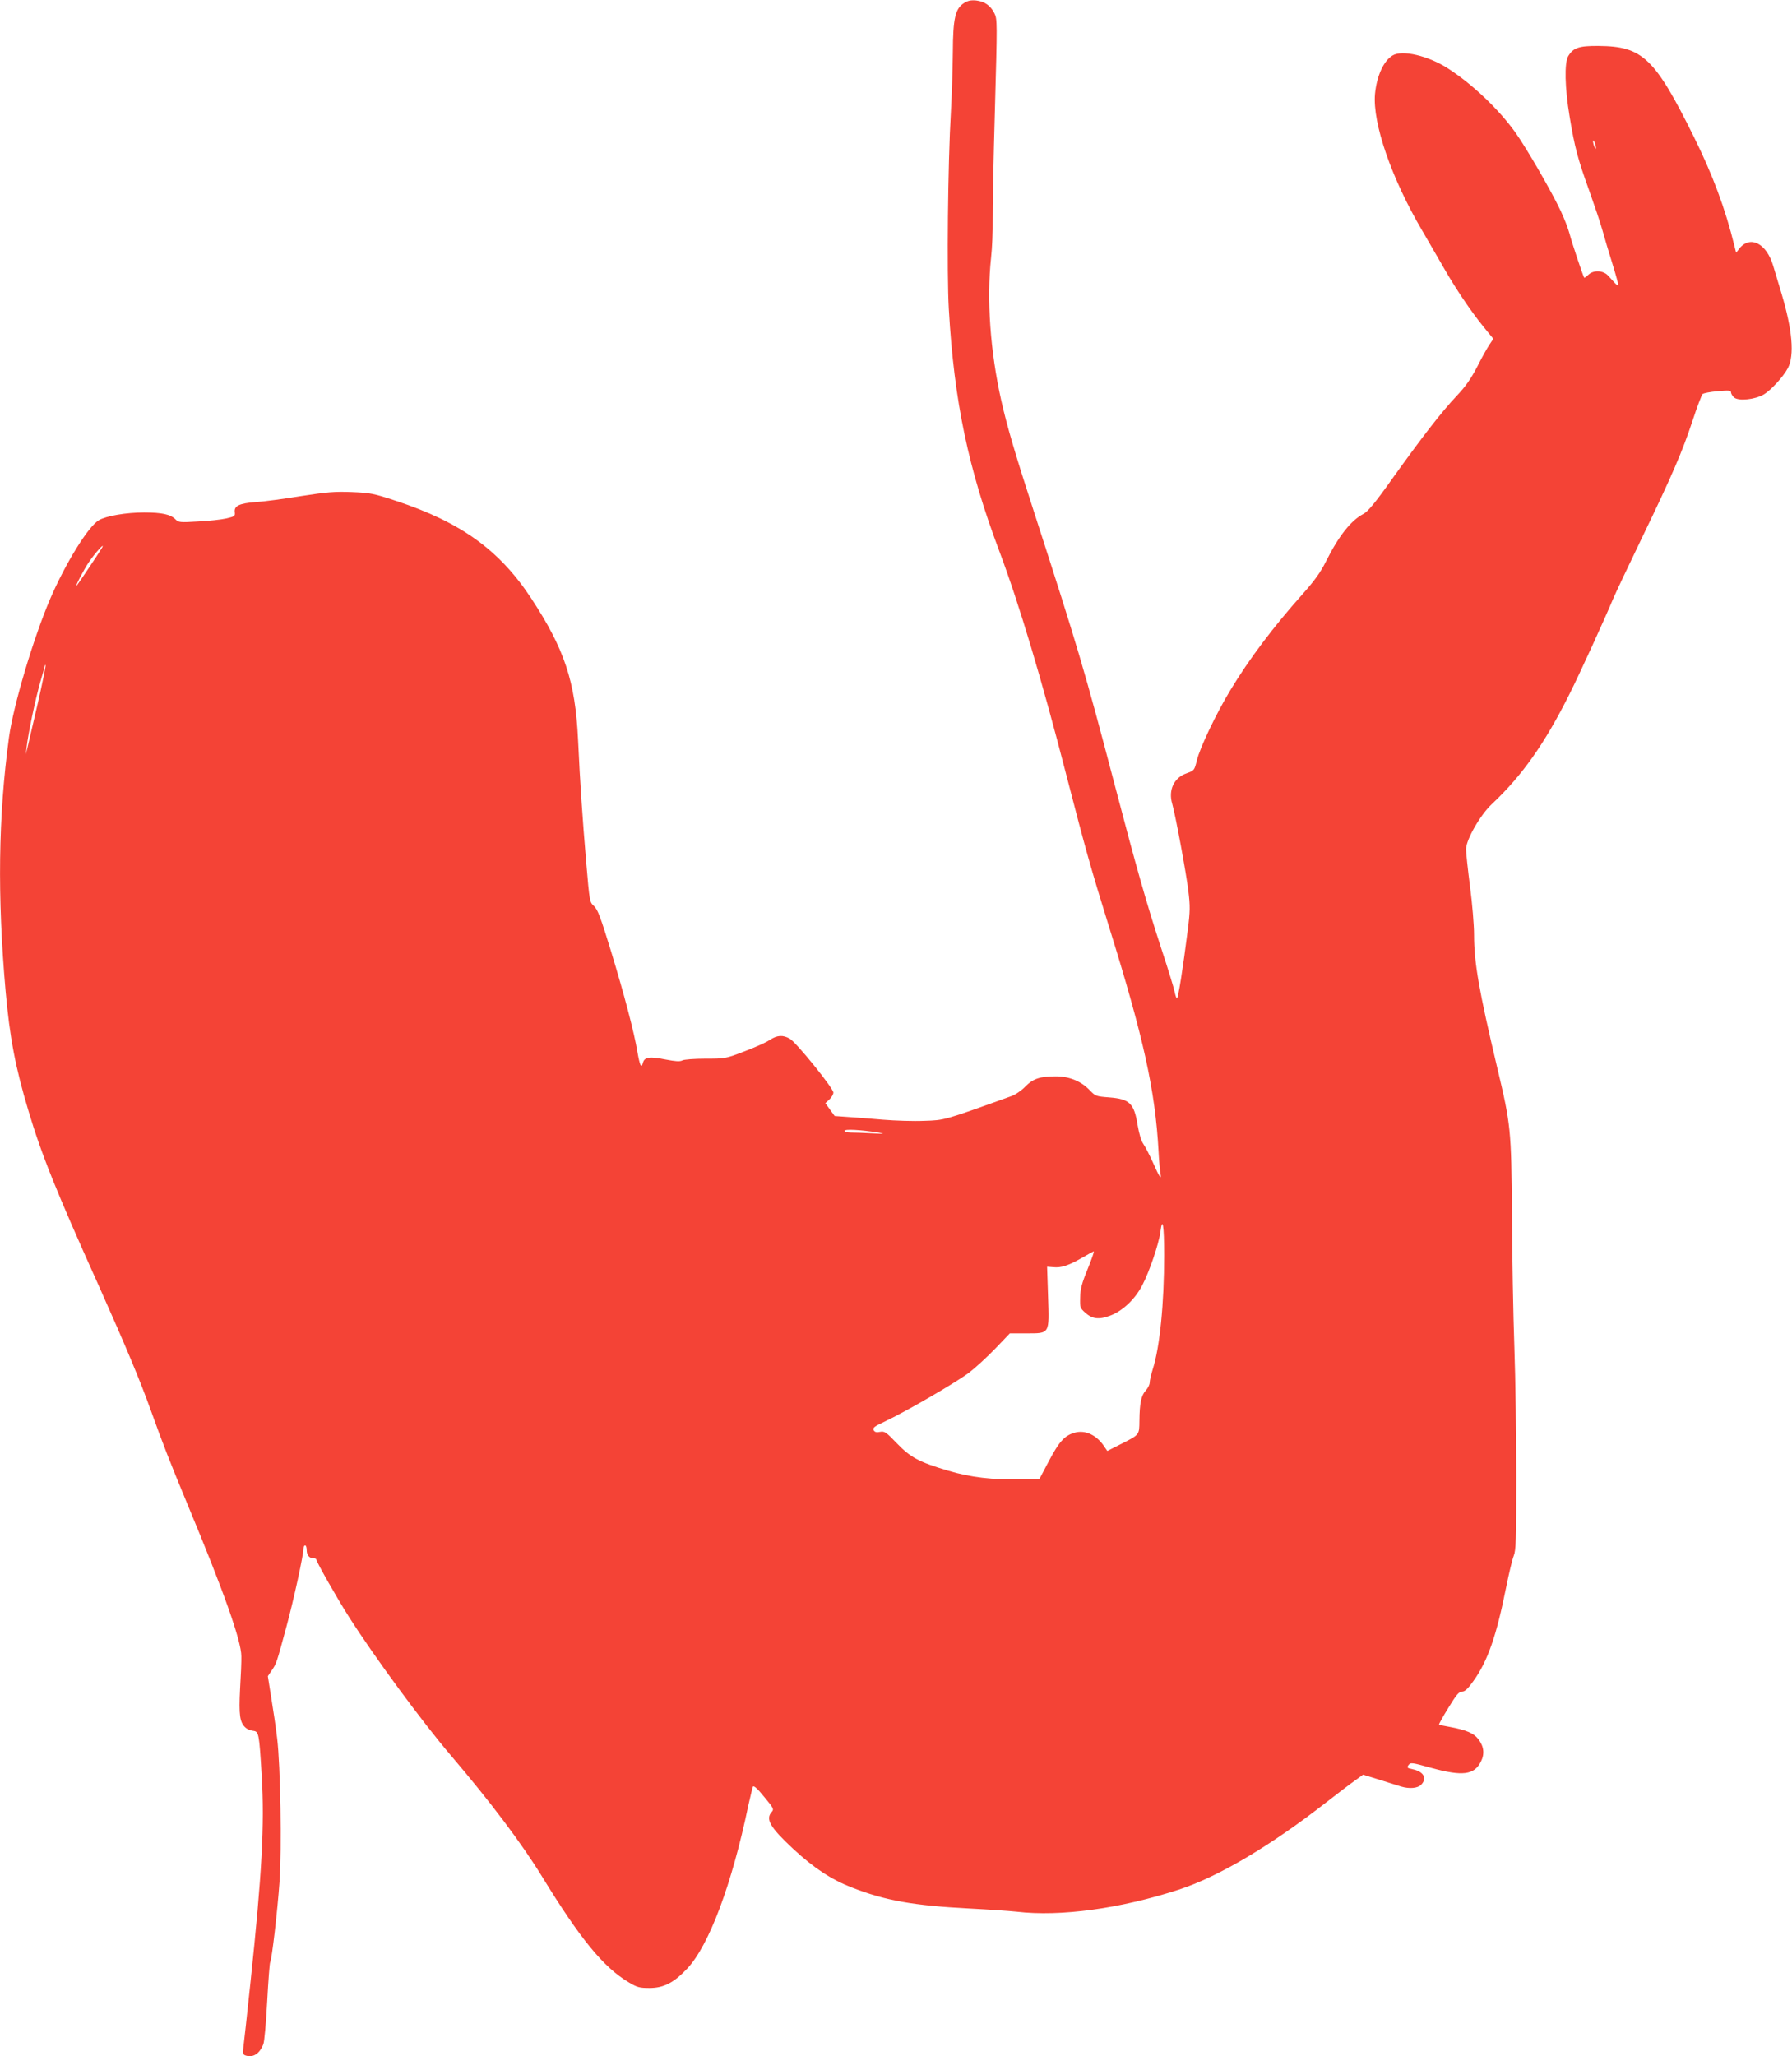
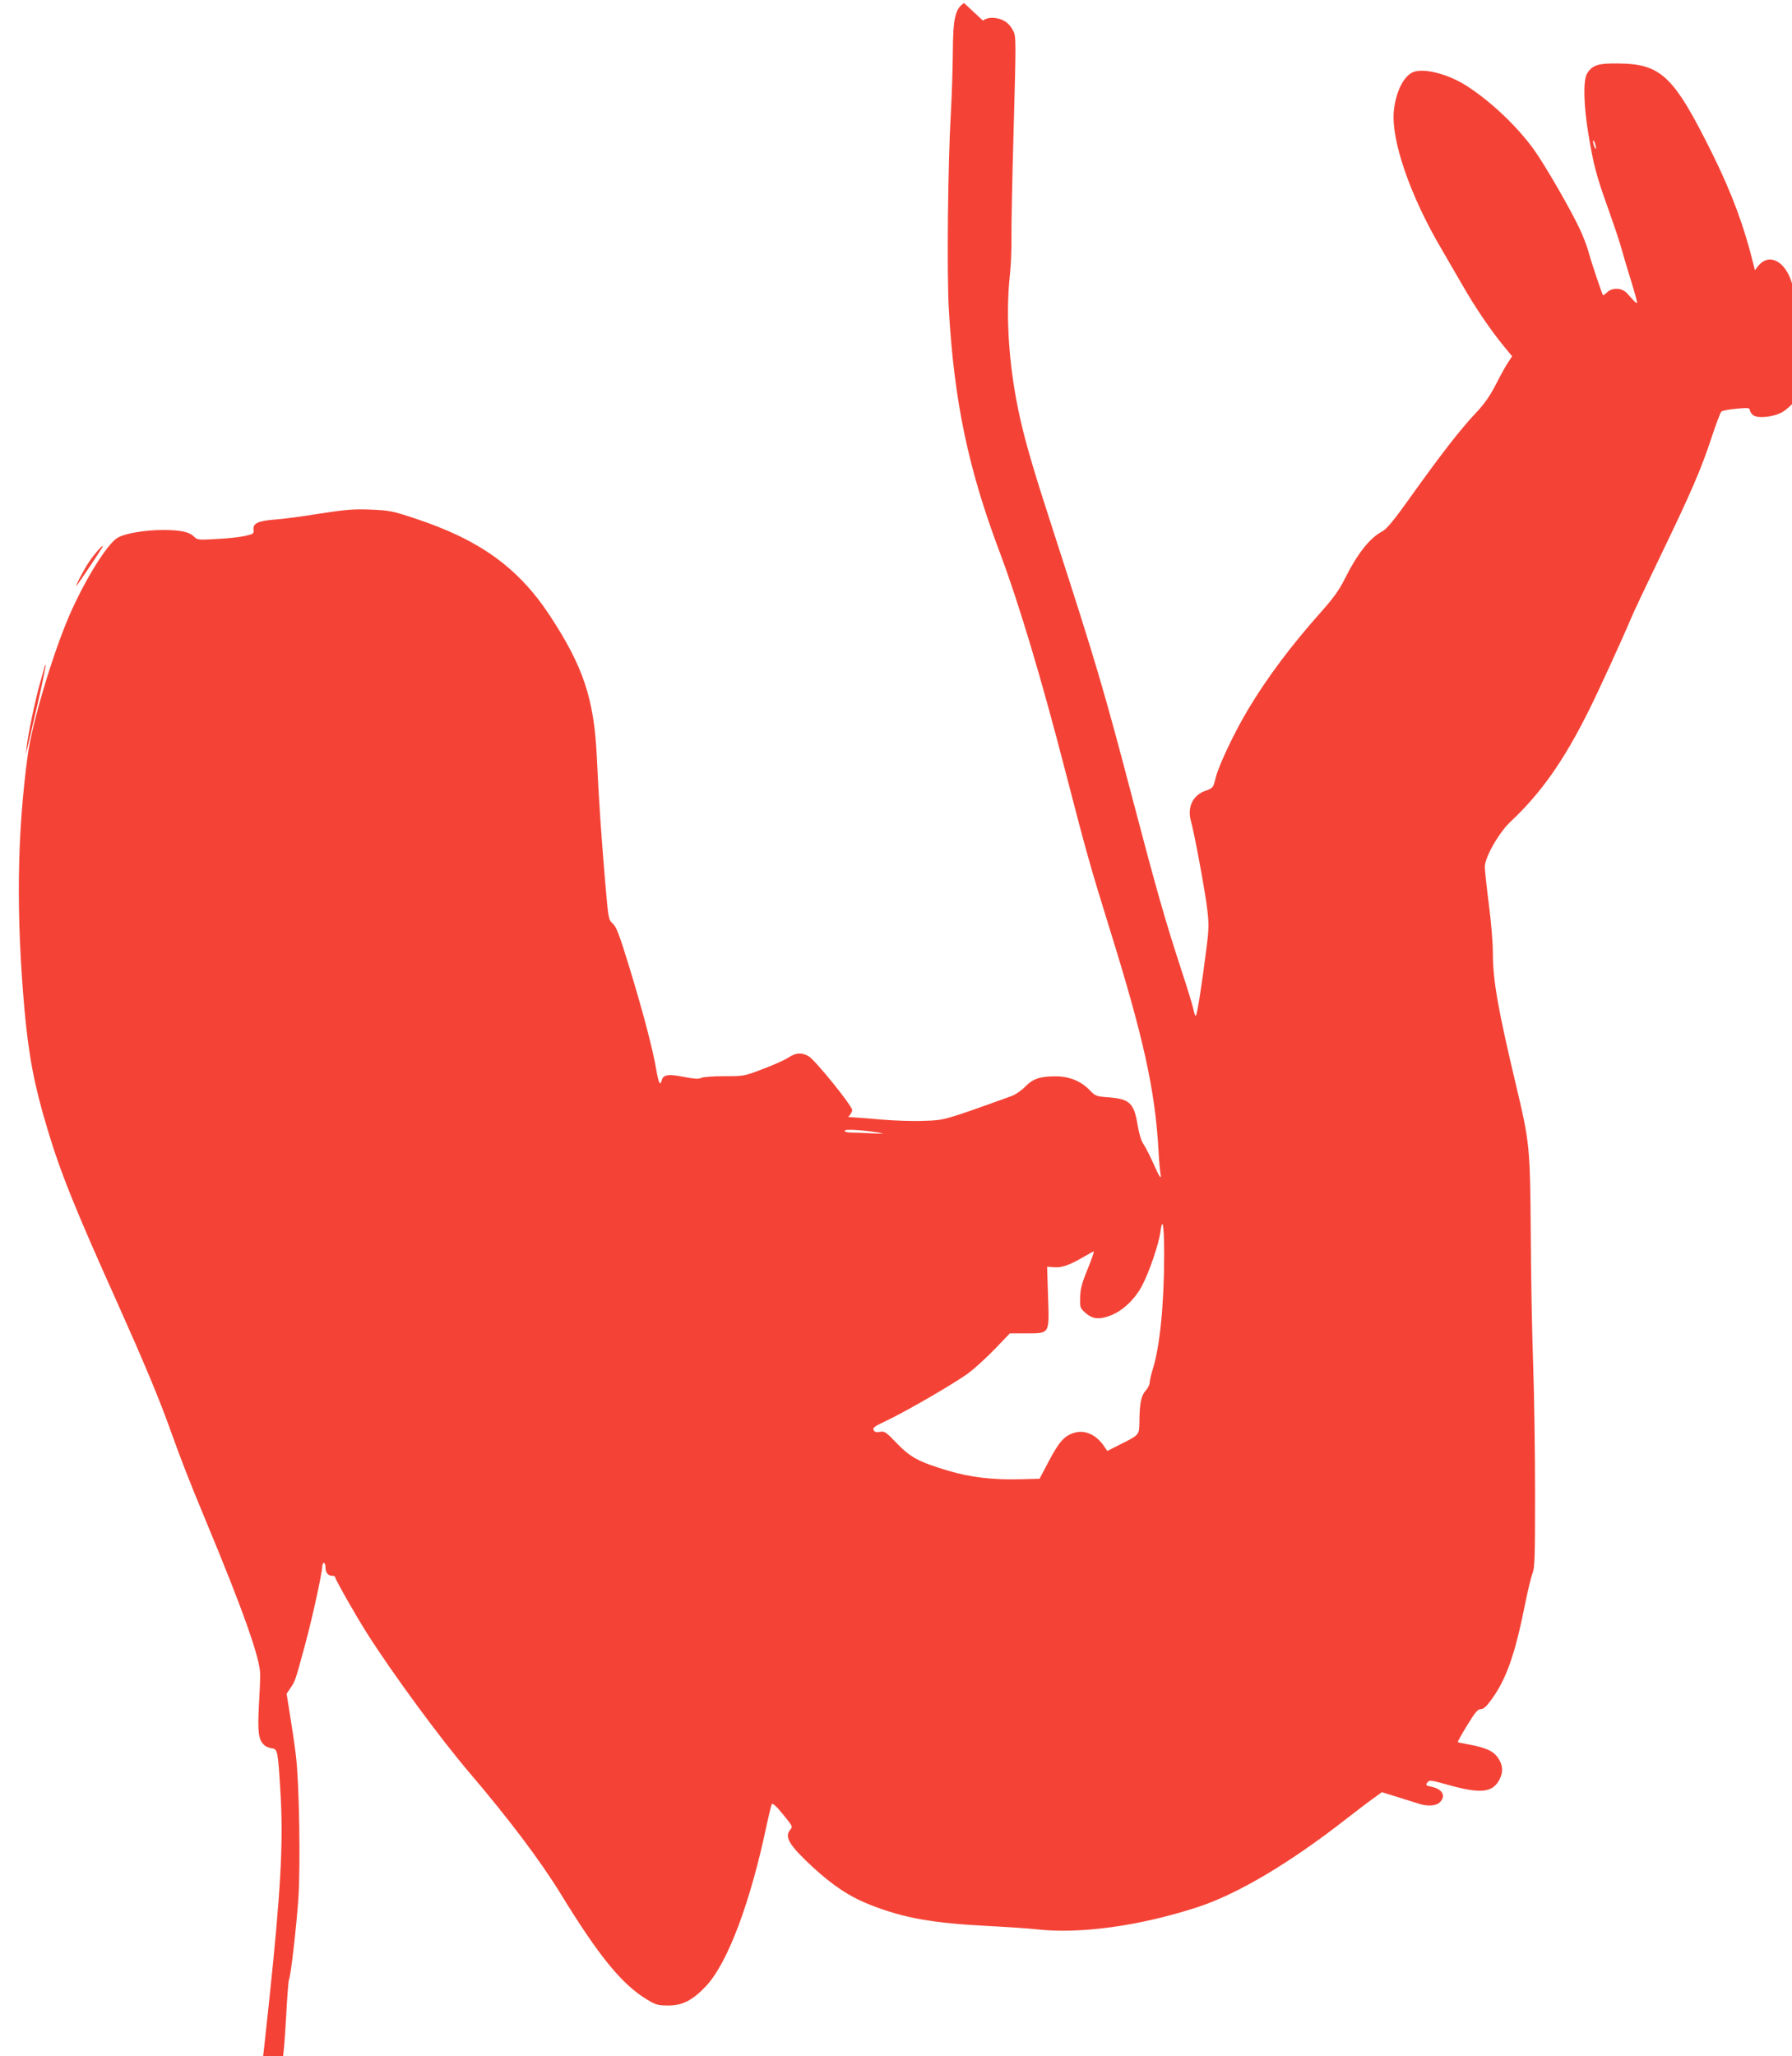
<svg xmlns="http://www.w3.org/2000/svg" version="1.0" width="1116pt" height="1280pt" viewBox="0 0 1116 1280" preserveAspectRatio="xMidYMid meet">
  <g transform="translate(0,1280) scale(0.1,-0.1)" fill="#f44336" stroke="none">
-     <path d="M6004 12781 c-55 -34 -69 -95 -70 -306 -1 -99 -6 -265 -12 -370 -19 -323 -26 -1008 -13 -1230 33 -575 121 -993 316 -1510 121 -322 262 -792 416 -1390 119 -461 153 -582 265 -942 216 -692 288 -1019 309 -1398 3 -60 9 -123 12 -140 8 -45 -6 -24 -48 71 -21 47 -48 98 -59 114 -13 18 -26 63 -35 115 -22 137 -49 164 -178 174 -80 6 -85 8 -119 43 -53 57 -128 88 -213 88 -99 0 -142 -15 -190 -64 -23 -24 -61 -50 -86 -59 -425 -153 -416 -150 -544 -154 -66 -3 -181 1 -255 7 -74 7 -173 14 -218 17 l-84 6 -29 40 -29 40 25 23 c14 13 25 32 25 43 0 27 -230 311 -271 335 -43 25 -79 23 -126 -8 -22 -15 -92 -46 -158 -71 -117 -45 -119 -45 -242 -45 -69 0 -133 -5 -144 -11 -15 -8 -42 -6 -105 6 -99 20 -131 15 -140 -21 -10 -38 -19 -18 -34 66 -20 123 -84 365 -166 633 -64 209 -82 256 -105 277 -27 25 -27 26 -48 270 -24 285 -38 487 -51 765 -17 363 -84 565 -294 884 -196 297 -436 470 -839 603 -142 47 -160 50 -277 55 -107 4 -153 0 -315 -25 -104 -17 -230 -34 -280 -37 -105 -8 -138 -24 -133 -63 3 -25 -1 -27 -52 -39 -30 -7 -109 -16 -176 -19 -114 -7 -122 -6 -142 14 -30 30 -84 42 -194 42 -111 0 -236 -21 -282 -48 -66 -38 -208 -268 -304 -491 -104 -243 -229 -663 -256 -861 -67 -495 -73 -988 -21 -1580 26 -290 61 -475 142 -744 81 -272 172 -499 441 -1096 168 -376 257 -589 327 -785 67 -187 115 -310 225 -575 224 -537 333 -845 333 -940 1 -30 -3 -123 -8 -205 -8 -160 -2 -207 34 -239 10 -10 32 -18 47 -20 36 -4 38 -14 54 -281 18 -301 2 -604 -70 -1284 -22 -207 -42 -392 -45 -412 -4 -28 -1 -38 11 -43 48 -18 90 8 114 69 7 17 17 136 24 266 7 129 15 240 19 246 10 16 45 317 58 501 14 204 6 718 -15 891 -8 68 -25 183 -37 255 l-21 132 25 37 c29 43 29 43 91 272 45 166 106 446 106 485 0 11 5 20 10 20 6 0 10 -13 10 -28 0 -32 16 -52 42 -52 10 0 18 -3 18 -8 0 -13 128 -239 202 -355 159 -250 454 -651 634 -862 249 -292 441 -547 569 -755 239 -390 383 -566 541 -660 52 -31 66 -35 129 -35 89 0 152 33 236 122 135 145 277 523 379 1013 13 58 26 111 29 118 5 9 28 -11 70 -63 59 -71 62 -77 47 -94 -40 -45 -11 -95 135 -231 129 -119 235 -189 363 -239 210 -82 385 -113 733 -131 116 -6 249 -15 295 -20 272 -32 645 19 1008 137 247 80 573 273 925 548 72 56 151 116 177 134 l47 34 103 -32 c57 -18 117 -37 134 -42 51 -15 102 -11 124 11 40 40 16 83 -53 97 -34 7 -37 10 -25 26 13 17 20 16 142 -18 194 -53 266 -44 308 38 25 49 20 95 -16 142 -28 36 -74 56 -176 75 -36 6 -67 13 -68 15 -2 2 24 49 58 104 50 82 66 101 85 101 18 0 36 17 71 66 89 124 143 279 204 584 17 85 38 173 47 195 14 34 16 102 16 490 0 248 -5 612 -12 810 -7 198 -14 572 -15 830 -4 524 -7 554 -92 910 -113 477 -144 651 -144 826 0 59 -11 194 -25 300 -14 107 -25 212 -25 233 0 58 88 212 159 279 190 178 331 378 485 686 62 123 213 453 271 591 15 36 97 209 182 385 187 387 250 533 315 730 27 83 55 155 61 162 7 6 49 14 95 18 68 6 82 5 82 -7 0 -8 9 -23 19 -32 27 -24 130 -14 186 19 44 26 122 111 150 165 41 80 27 237 -40 462 -20 68 -44 146 -52 173 -41 139 -142 192 -210 109 l-21 -27 -11 44 c-56 229 -135 441 -253 679 -243 490 -319 562 -593 564 -122 1 -157 -11 -189 -64 -24 -42 -21 -196 9 -375 31 -190 51 -265 124 -467 32 -90 69 -199 81 -243 12 -44 40 -138 62 -208 22 -71 38 -130 36 -133 -3 -2 -12 4 -21 14 -8 9 -27 29 -41 45 -32 35 -91 38 -125 6 -12 -12 -24 -19 -25 -18 -7 10 -78 221 -91 273 -9 33 -33 96 -54 140 -57 122 -212 390 -282 489 -104 146 -270 304 -423 402 -122 78 -283 116 -343 80 -56 -33 -99 -127 -110 -240 -16 -182 103 -527 296 -854 37 -64 96 -165 131 -226 73 -128 168 -270 251 -372 l59 -72 -24 -36 c-13 -19 -48 -81 -76 -137 -39 -75 -72 -123 -129 -183 -95 -101 -212 -252 -399 -513 -109 -154 -154 -207 -181 -221 -77 -40 -154 -137 -234 -297 -34 -68 -71 -119 -143 -200 -185 -207 -336 -408 -454 -604 -86 -142 -187 -354 -206 -432 -16 -64 -16 -64 -65 -82 -78 -27 -114 -104 -89 -189 20 -69 88 -434 101 -546 11 -90 11 -122 -4 -240 -30 -239 -60 -430 -68 -426 -4 3 -10 22 -14 42 -4 21 -40 139 -81 263 -94 287 -156 506 -294 1032 -183 697 -229 853 -495 1674 -124 381 -173 549 -210 713 -68 304 -91 626 -63 886 7 61 11 166 10 235 -1 69 5 378 14 687 15 544 15 564 -3 600 -24 48 -61 74 -114 80 -32 3 -52 -1 -75 -16z m3935 -901 c0 -9 -4 -8 -9 5 -5 11 -9 27 -9 35 0 9 4 8 9 -5 5 -11 9 -27 9 -35z m-9305 -2492 c-20 -34 -148 -224 -156 -233 -16 -16 42 96 75 145 40 60 108 133 81 88z m-398 -963 c-29 -126 -58 -250 -64 -275 l-11 -45 5 45 c9 82 54 296 84 401 17 57 30 106 30 108 0 2 2 2 4 0 2 -2 -19 -107 -48 -234z m5235 -2675 c44 -8 37 -8 -40 -5 -52 3 -111 5 -133 5 -21 0 -38 5 -38 11 0 12 102 6 211 -11z m1779 -764 c0 -299 -27 -572 -71 -709 -10 -33 -19 -70 -19 -83 0 -13 -11 -35 -24 -49 -29 -31 -39 -80 -40 -188 -1 -91 2 -87 -121 -149 l-79 -40 -16 23 c-48 76 -122 111 -190 90 -61 -18 -94 -55 -158 -176 l-58 -110 -114 -3 c-178 -5 -317 12 -455 53 -184 55 -235 83 -320 171 -67 70 -76 76 -104 71 -22 -5 -33 -2 -40 10 -8 15 4 24 77 58 134 64 439 241 519 302 39 30 112 97 162 149 l90 94 101 0 c149 0 145 -7 137 229 l-6 186 39 -3 c49 -5 94 10 180 59 37 22 69 39 72 39 3 0 -14 -50 -39 -111 -36 -88 -45 -123 -46 -175 -2 -62 0 -67 30 -94 45 -41 86 -46 156 -20 78 29 155 102 200 188 44 83 103 257 113 330 14 106 24 46 24 -142z" />
+     <path d="M6004 12781 c-55 -34 -69 -95 -70 -306 -1 -99 -6 -265 -12 -370 -19 -323 -26 -1008 -13 -1230 33 -575 121 -993 316 -1510 121 -322 262 -792 416 -1390 119 -461 153 -582 265 -942 216 -692 288 -1019 309 -1398 3 -60 9 -123 12 -140 8 -45 -6 -24 -48 71 -21 47 -48 98 -59 114 -13 18 -26 63 -35 115 -22 137 -49 164 -178 174 -80 6 -85 8 -119 43 -53 57 -128 88 -213 88 -99 0 -142 -15 -190 -64 -23 -24 -61 -50 -86 -59 -425 -153 -416 -150 -544 -154 -66 -3 -181 1 -255 7 -74 7 -173 14 -218 17 c14 13 25 32 25 43 0 27 -230 311 -271 335 -43 25 -79 23 -126 -8 -22 -15 -92 -46 -158 -71 -117 -45 -119 -45 -242 -45 -69 0 -133 -5 -144 -11 -15 -8 -42 -6 -105 6 -99 20 -131 15 -140 -21 -10 -38 -19 -18 -34 66 -20 123 -84 365 -166 633 -64 209 -82 256 -105 277 -27 25 -27 26 -48 270 -24 285 -38 487 -51 765 -17 363 -84 565 -294 884 -196 297 -436 470 -839 603 -142 47 -160 50 -277 55 -107 4 -153 0 -315 -25 -104 -17 -230 -34 -280 -37 -105 -8 -138 -24 -133 -63 3 -25 -1 -27 -52 -39 -30 -7 -109 -16 -176 -19 -114 -7 -122 -6 -142 14 -30 30 -84 42 -194 42 -111 0 -236 -21 -282 -48 -66 -38 -208 -268 -304 -491 -104 -243 -229 -663 -256 -861 -67 -495 -73 -988 -21 -1580 26 -290 61 -475 142 -744 81 -272 172 -499 441 -1096 168 -376 257 -589 327 -785 67 -187 115 -310 225 -575 224 -537 333 -845 333 -940 1 -30 -3 -123 -8 -205 -8 -160 -2 -207 34 -239 10 -10 32 -18 47 -20 36 -4 38 -14 54 -281 18 -301 2 -604 -70 -1284 -22 -207 -42 -392 -45 -412 -4 -28 -1 -38 11 -43 48 -18 90 8 114 69 7 17 17 136 24 266 7 129 15 240 19 246 10 16 45 317 58 501 14 204 6 718 -15 891 -8 68 -25 183 -37 255 l-21 132 25 37 c29 43 29 43 91 272 45 166 106 446 106 485 0 11 5 20 10 20 6 0 10 -13 10 -28 0 -32 16 -52 42 -52 10 0 18 -3 18 -8 0 -13 128 -239 202 -355 159 -250 454 -651 634 -862 249 -292 441 -547 569 -755 239 -390 383 -566 541 -660 52 -31 66 -35 129 -35 89 0 152 33 236 122 135 145 277 523 379 1013 13 58 26 111 29 118 5 9 28 -11 70 -63 59 -71 62 -77 47 -94 -40 -45 -11 -95 135 -231 129 -119 235 -189 363 -239 210 -82 385 -113 733 -131 116 -6 249 -15 295 -20 272 -32 645 19 1008 137 247 80 573 273 925 548 72 56 151 116 177 134 l47 34 103 -32 c57 -18 117 -37 134 -42 51 -15 102 -11 124 11 40 40 16 83 -53 97 -34 7 -37 10 -25 26 13 17 20 16 142 -18 194 -53 266 -44 308 38 25 49 20 95 -16 142 -28 36 -74 56 -176 75 -36 6 -67 13 -68 15 -2 2 24 49 58 104 50 82 66 101 85 101 18 0 36 17 71 66 89 124 143 279 204 584 17 85 38 173 47 195 14 34 16 102 16 490 0 248 -5 612 -12 810 -7 198 -14 572 -15 830 -4 524 -7 554 -92 910 -113 477 -144 651 -144 826 0 59 -11 194 -25 300 -14 107 -25 212 -25 233 0 58 88 212 159 279 190 178 331 378 485 686 62 123 213 453 271 591 15 36 97 209 182 385 187 387 250 533 315 730 27 83 55 155 61 162 7 6 49 14 95 18 68 6 82 5 82 -7 0 -8 9 -23 19 -32 27 -24 130 -14 186 19 44 26 122 111 150 165 41 80 27 237 -40 462 -20 68 -44 146 -52 173 -41 139 -142 192 -210 109 l-21 -27 -11 44 c-56 229 -135 441 -253 679 -243 490 -319 562 -593 564 -122 1 -157 -11 -189 -64 -24 -42 -21 -196 9 -375 31 -190 51 -265 124 -467 32 -90 69 -199 81 -243 12 -44 40 -138 62 -208 22 -71 38 -130 36 -133 -3 -2 -12 4 -21 14 -8 9 -27 29 -41 45 -32 35 -91 38 -125 6 -12 -12 -24 -19 -25 -18 -7 10 -78 221 -91 273 -9 33 -33 96 -54 140 -57 122 -212 390 -282 489 -104 146 -270 304 -423 402 -122 78 -283 116 -343 80 -56 -33 -99 -127 -110 -240 -16 -182 103 -527 296 -854 37 -64 96 -165 131 -226 73 -128 168 -270 251 -372 l59 -72 -24 -36 c-13 -19 -48 -81 -76 -137 -39 -75 -72 -123 -129 -183 -95 -101 -212 -252 -399 -513 -109 -154 -154 -207 -181 -221 -77 -40 -154 -137 -234 -297 -34 -68 -71 -119 -143 -200 -185 -207 -336 -408 -454 -604 -86 -142 -187 -354 -206 -432 -16 -64 -16 -64 -65 -82 -78 -27 -114 -104 -89 -189 20 -69 88 -434 101 -546 11 -90 11 -122 -4 -240 -30 -239 -60 -430 -68 -426 -4 3 -10 22 -14 42 -4 21 -40 139 -81 263 -94 287 -156 506 -294 1032 -183 697 -229 853 -495 1674 -124 381 -173 549 -210 713 -68 304 -91 626 -63 886 7 61 11 166 10 235 -1 69 5 378 14 687 15 544 15 564 -3 600 -24 48 -61 74 -114 80 -32 3 -52 -1 -75 -16z m3935 -901 c0 -9 -4 -8 -9 5 -5 11 -9 27 -9 35 0 9 4 8 9 -5 5 -11 9 -27 9 -35z m-9305 -2492 c-20 -34 -148 -224 -156 -233 -16 -16 42 96 75 145 40 60 108 133 81 88z m-398 -963 c-29 -126 -58 -250 -64 -275 l-11 -45 5 45 c9 82 54 296 84 401 17 57 30 106 30 108 0 2 2 2 4 0 2 -2 -19 -107 -48 -234z m5235 -2675 c44 -8 37 -8 -40 -5 -52 3 -111 5 -133 5 -21 0 -38 5 -38 11 0 12 102 6 211 -11z m1779 -764 c0 -299 -27 -572 -71 -709 -10 -33 -19 -70 -19 -83 0 -13 -11 -35 -24 -49 -29 -31 -39 -80 -40 -188 -1 -91 2 -87 -121 -149 l-79 -40 -16 23 c-48 76 -122 111 -190 90 -61 -18 -94 -55 -158 -176 l-58 -110 -114 -3 c-178 -5 -317 12 -455 53 -184 55 -235 83 -320 171 -67 70 -76 76 -104 71 -22 -5 -33 -2 -40 10 -8 15 4 24 77 58 134 64 439 241 519 302 39 30 112 97 162 149 l90 94 101 0 c149 0 145 -7 137 229 l-6 186 39 -3 c49 -5 94 10 180 59 37 22 69 39 72 39 3 0 -14 -50 -39 -111 -36 -88 -45 -123 -46 -175 -2 -62 0 -67 30 -94 45 -41 86 -46 156 -20 78 29 155 102 200 188 44 83 103 257 113 330 14 106 24 46 24 -142z" />
  </g>
</svg>